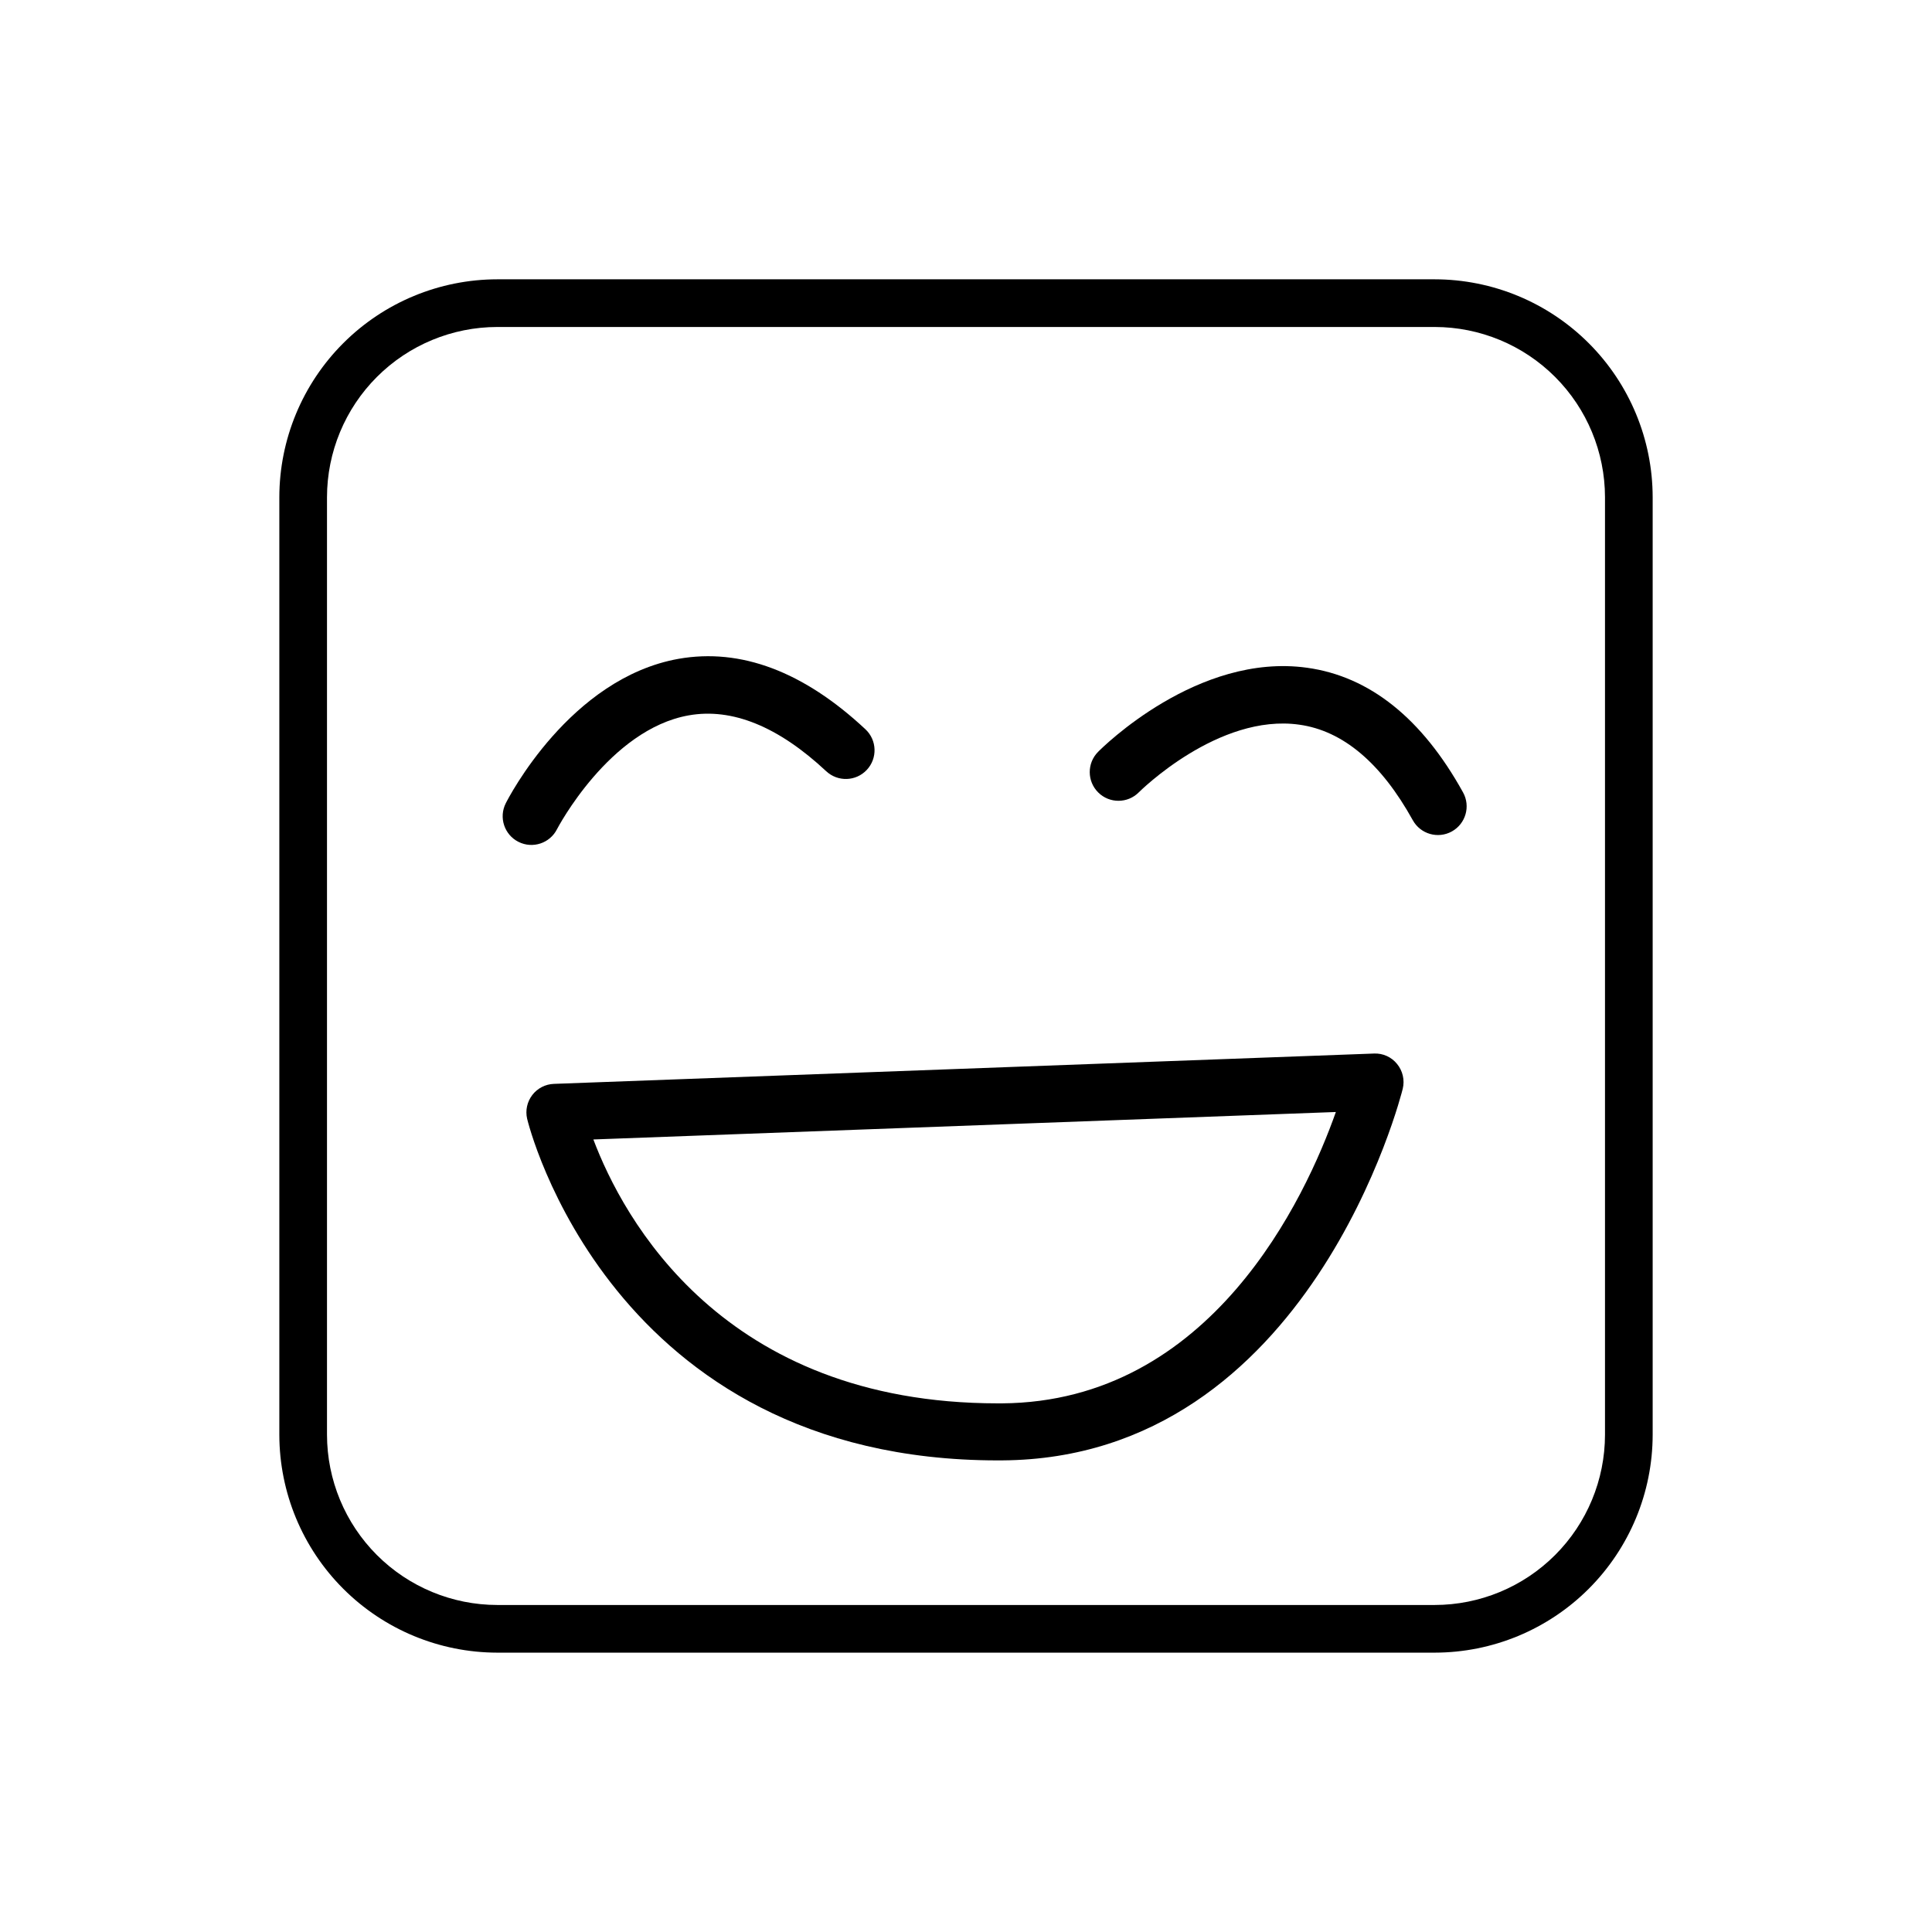
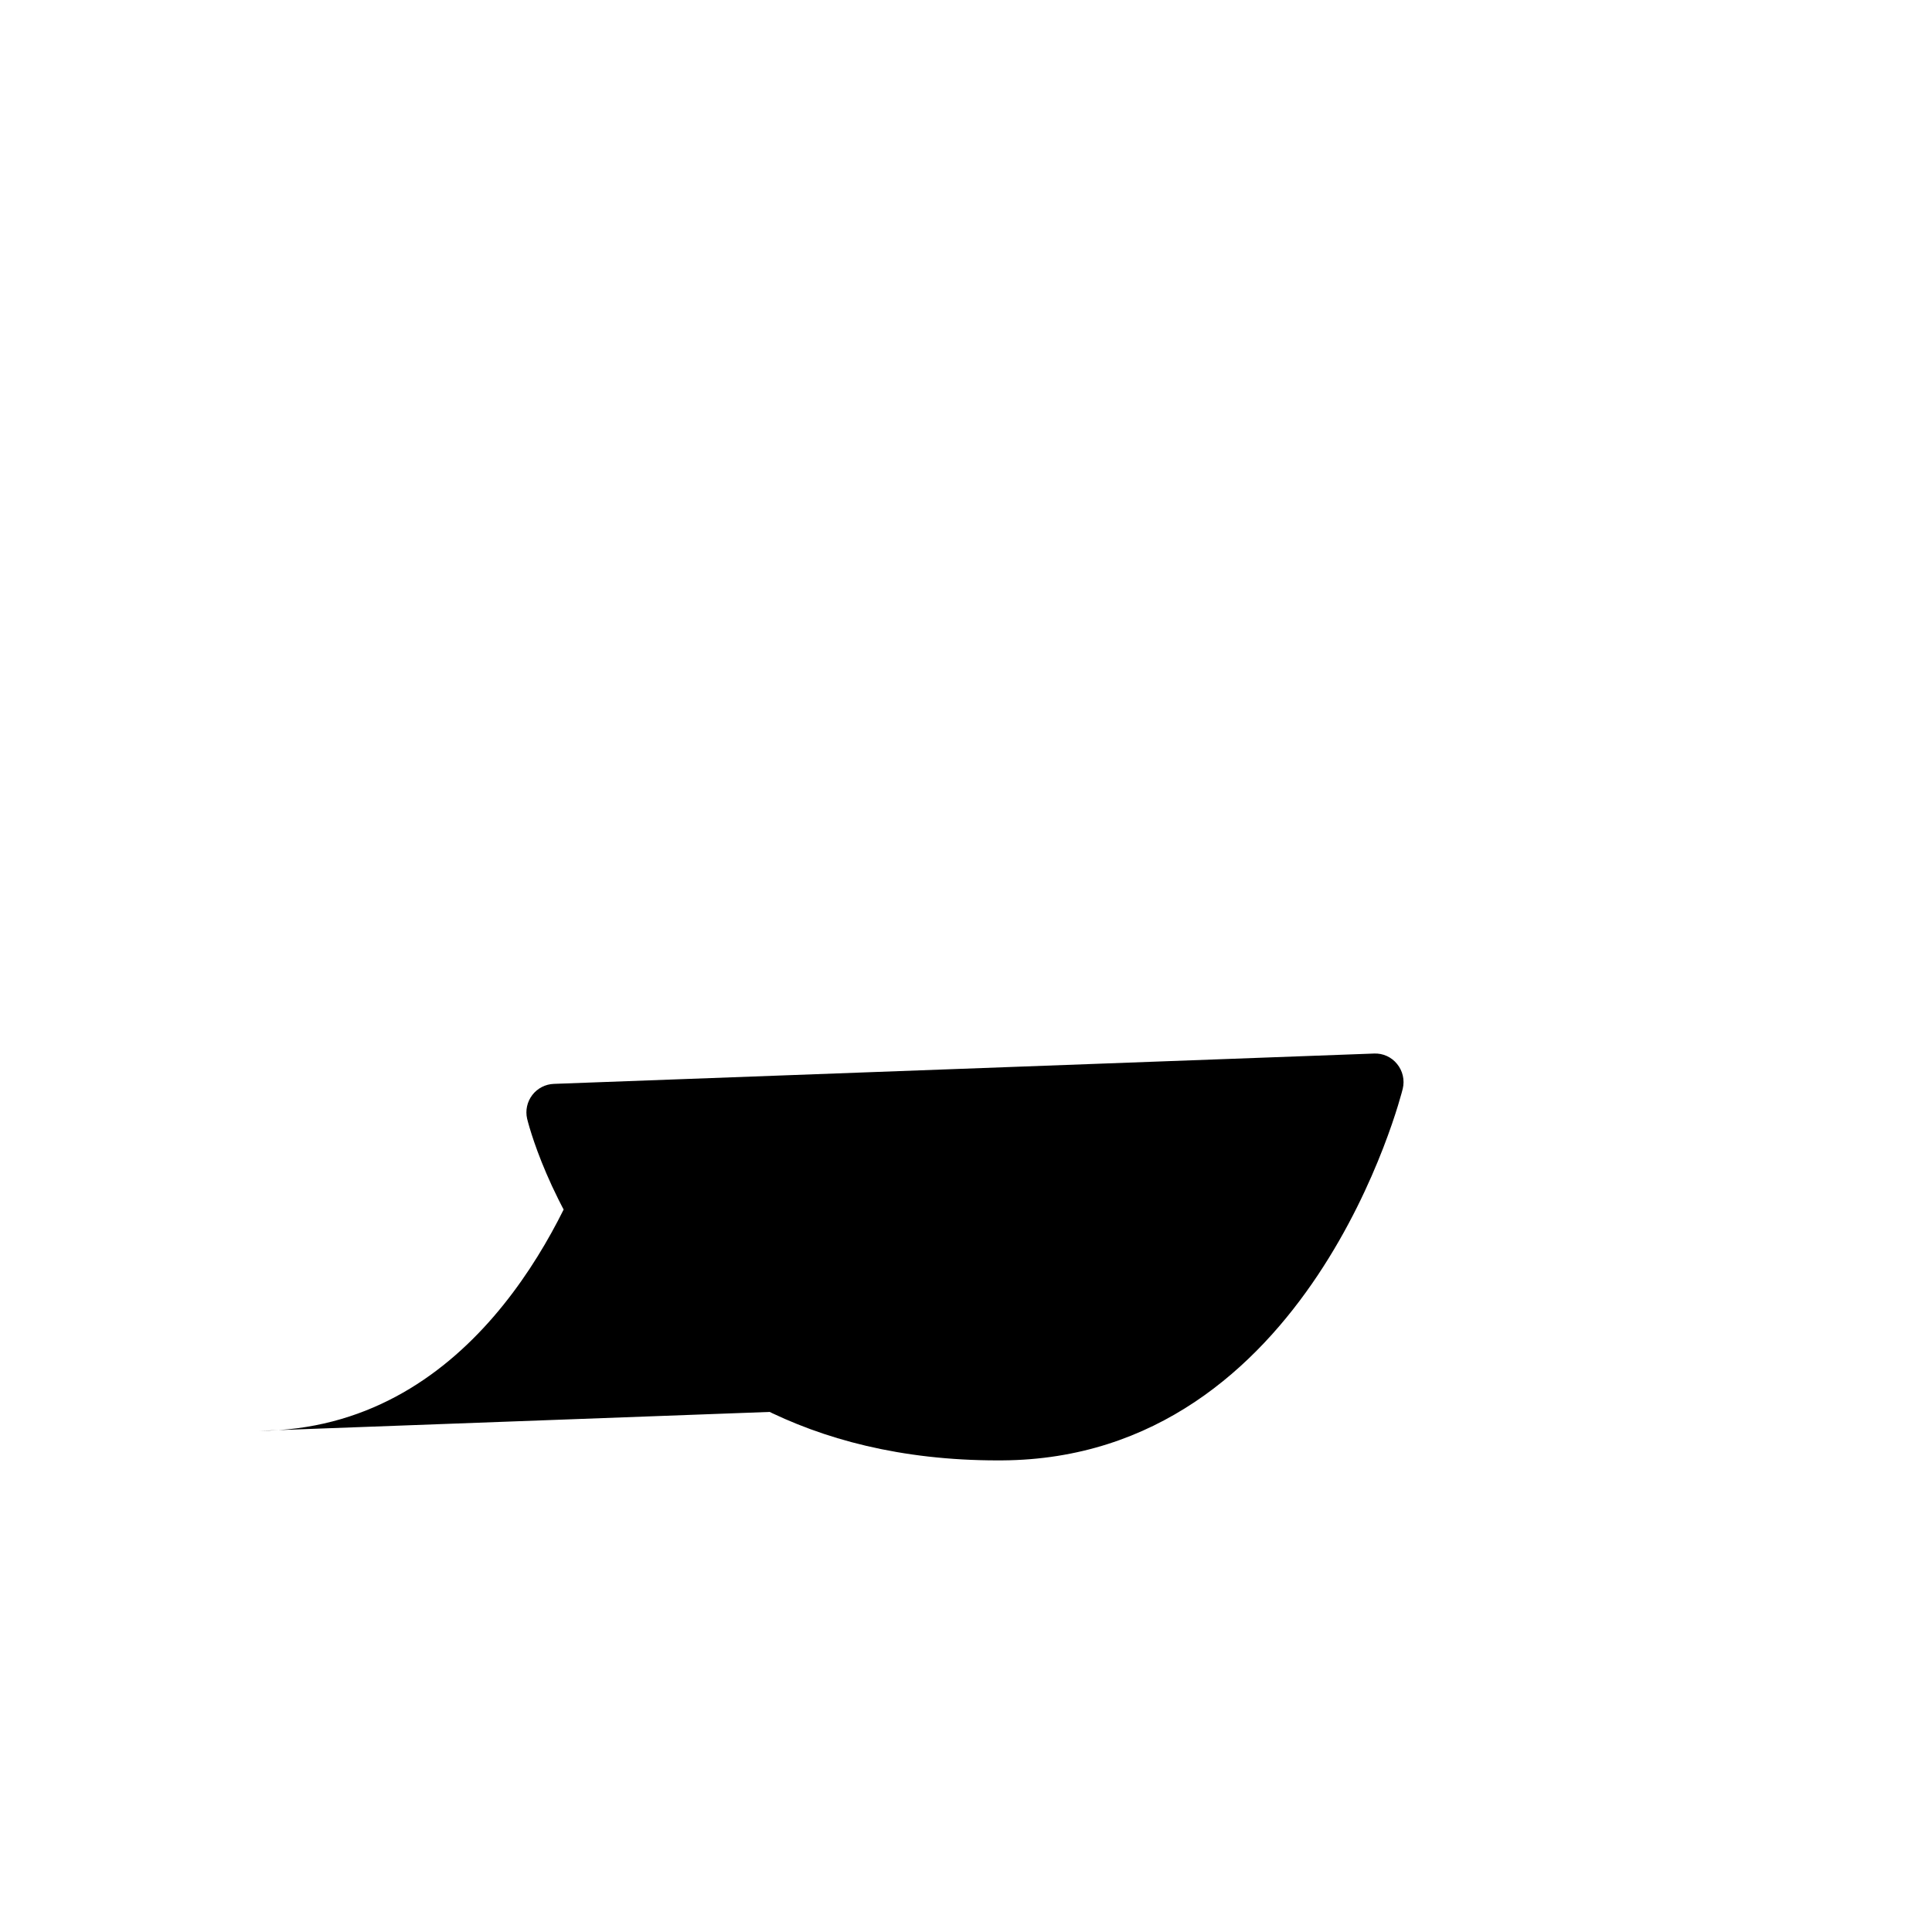
<svg xmlns="http://www.w3.org/2000/svg" fill="#000000" width="800px" height="800px" version="1.1" viewBox="144 144 512 512">
  <g>
-     <path d="m490.38 320.96c-29.004-4.039-54.316 21.215-55.379 22.293-2.961 2.984-2.941 7.801 0.043 10.762 2.984 2.961 7.801 2.938 10.758-0.043 0.211-0.211 21.086-20.988 42.547-17.922 11.543 1.617 21.652 10.137 30.059 25.324v-0.004c2.035 3.676 6.668 5.008 10.344 2.973 3.676-2.035 5.008-6.668 2.973-10.344-10.859-19.629-24.773-30.746-41.344-33.039z" />
-     <path d="m524.22 218.02h-248.44c-15.312 0.016-29.992 6.106-40.82 16.934s-16.918 25.508-16.934 40.82v248.44c0.016 15.312 6.106 29.992 16.934 40.82 10.828 10.828 25.508 16.918 40.82 16.934h248.44c15.312-0.016 29.992-6.106 40.82-16.934 10.828-10.828 16.918-25.508 16.934-40.82v-248.44c-0.016-15.312-6.106-29.992-16.934-40.82-10.828-10.828-25.508-16.918-40.82-16.934zm45.121 306.2v-0.004c-0.012 11.965-4.769 23.434-13.23 31.891-8.457 8.461-19.93 13.219-31.891 13.23h-248.44c-11.961-0.012-23.43-4.769-31.891-13.23-8.457-8.457-13.215-19.926-13.23-31.891v-248.44c0.012-11.961 4.773-23.434 13.23-31.891 8.461-8.461 19.93-13.219 31.891-13.23h248.44c11.965 0.012 23.434 4.769 31.891 13.23 8.461 8.457 13.219 19.93 13.23 31.891z" />
-     <path d="m291.62 363.73c0.133-0.262 13.84-26.406 34.883-30.148 11.488-2.051 23.758 2.938 36.457 14.809v-0.004c3.07 2.871 7.887 2.707 10.754-0.363 2.871-3.07 2.707-7.887-0.363-10.754-16.387-15.324-33.059-21.578-49.516-18.676-28.797 5.125-45.125 36.934-45.805 38.289-1.891 3.75-0.383 8.328 3.371 10.219 3.75 1.891 8.328 0.383 10.219-3.371z" />
-     <path d="m508.12 423.2-217.34 8.039c-2.25 0.082-4.348 1.164-5.715 2.949-1.371 1.789-1.875 4.09-1.371 6.285 0.207 0.91 21.879 90.547 124.76 90.547 0.371 0 0.754-0.004 1.133-0.004 81.719-0.516 105.93-97.523 106.16-98.504 0.551-2.297-0.008-4.723-1.508-6.547-1.48-1.848-3.758-2.875-6.121-2.766zm-98.633 92.699c-0.348 0-0.688 0.004-1.039 0.004-73.105 0-99.391-49.234-107.2-69.934l196.77-7.277c-8 22.617-32.992 76.855-88.527 77.211z" />
+     <path d="m508.12 423.2-217.34 8.039c-2.25 0.082-4.348 1.164-5.715 2.949-1.371 1.789-1.875 4.09-1.371 6.285 0.207 0.91 21.879 90.547 124.76 90.547 0.371 0 0.754-0.004 1.133-0.004 81.719-0.516 105.93-97.523 106.16-98.504 0.551-2.297-0.008-4.723-1.508-6.547-1.48-1.848-3.758-2.875-6.121-2.766zm-98.633 92.699c-0.348 0-0.688 0.004-1.039 0.004-73.105 0-99.391-49.234-107.2-69.934c-8 22.617-32.992 76.855-88.527 77.211z" />
  </g>
</svg>